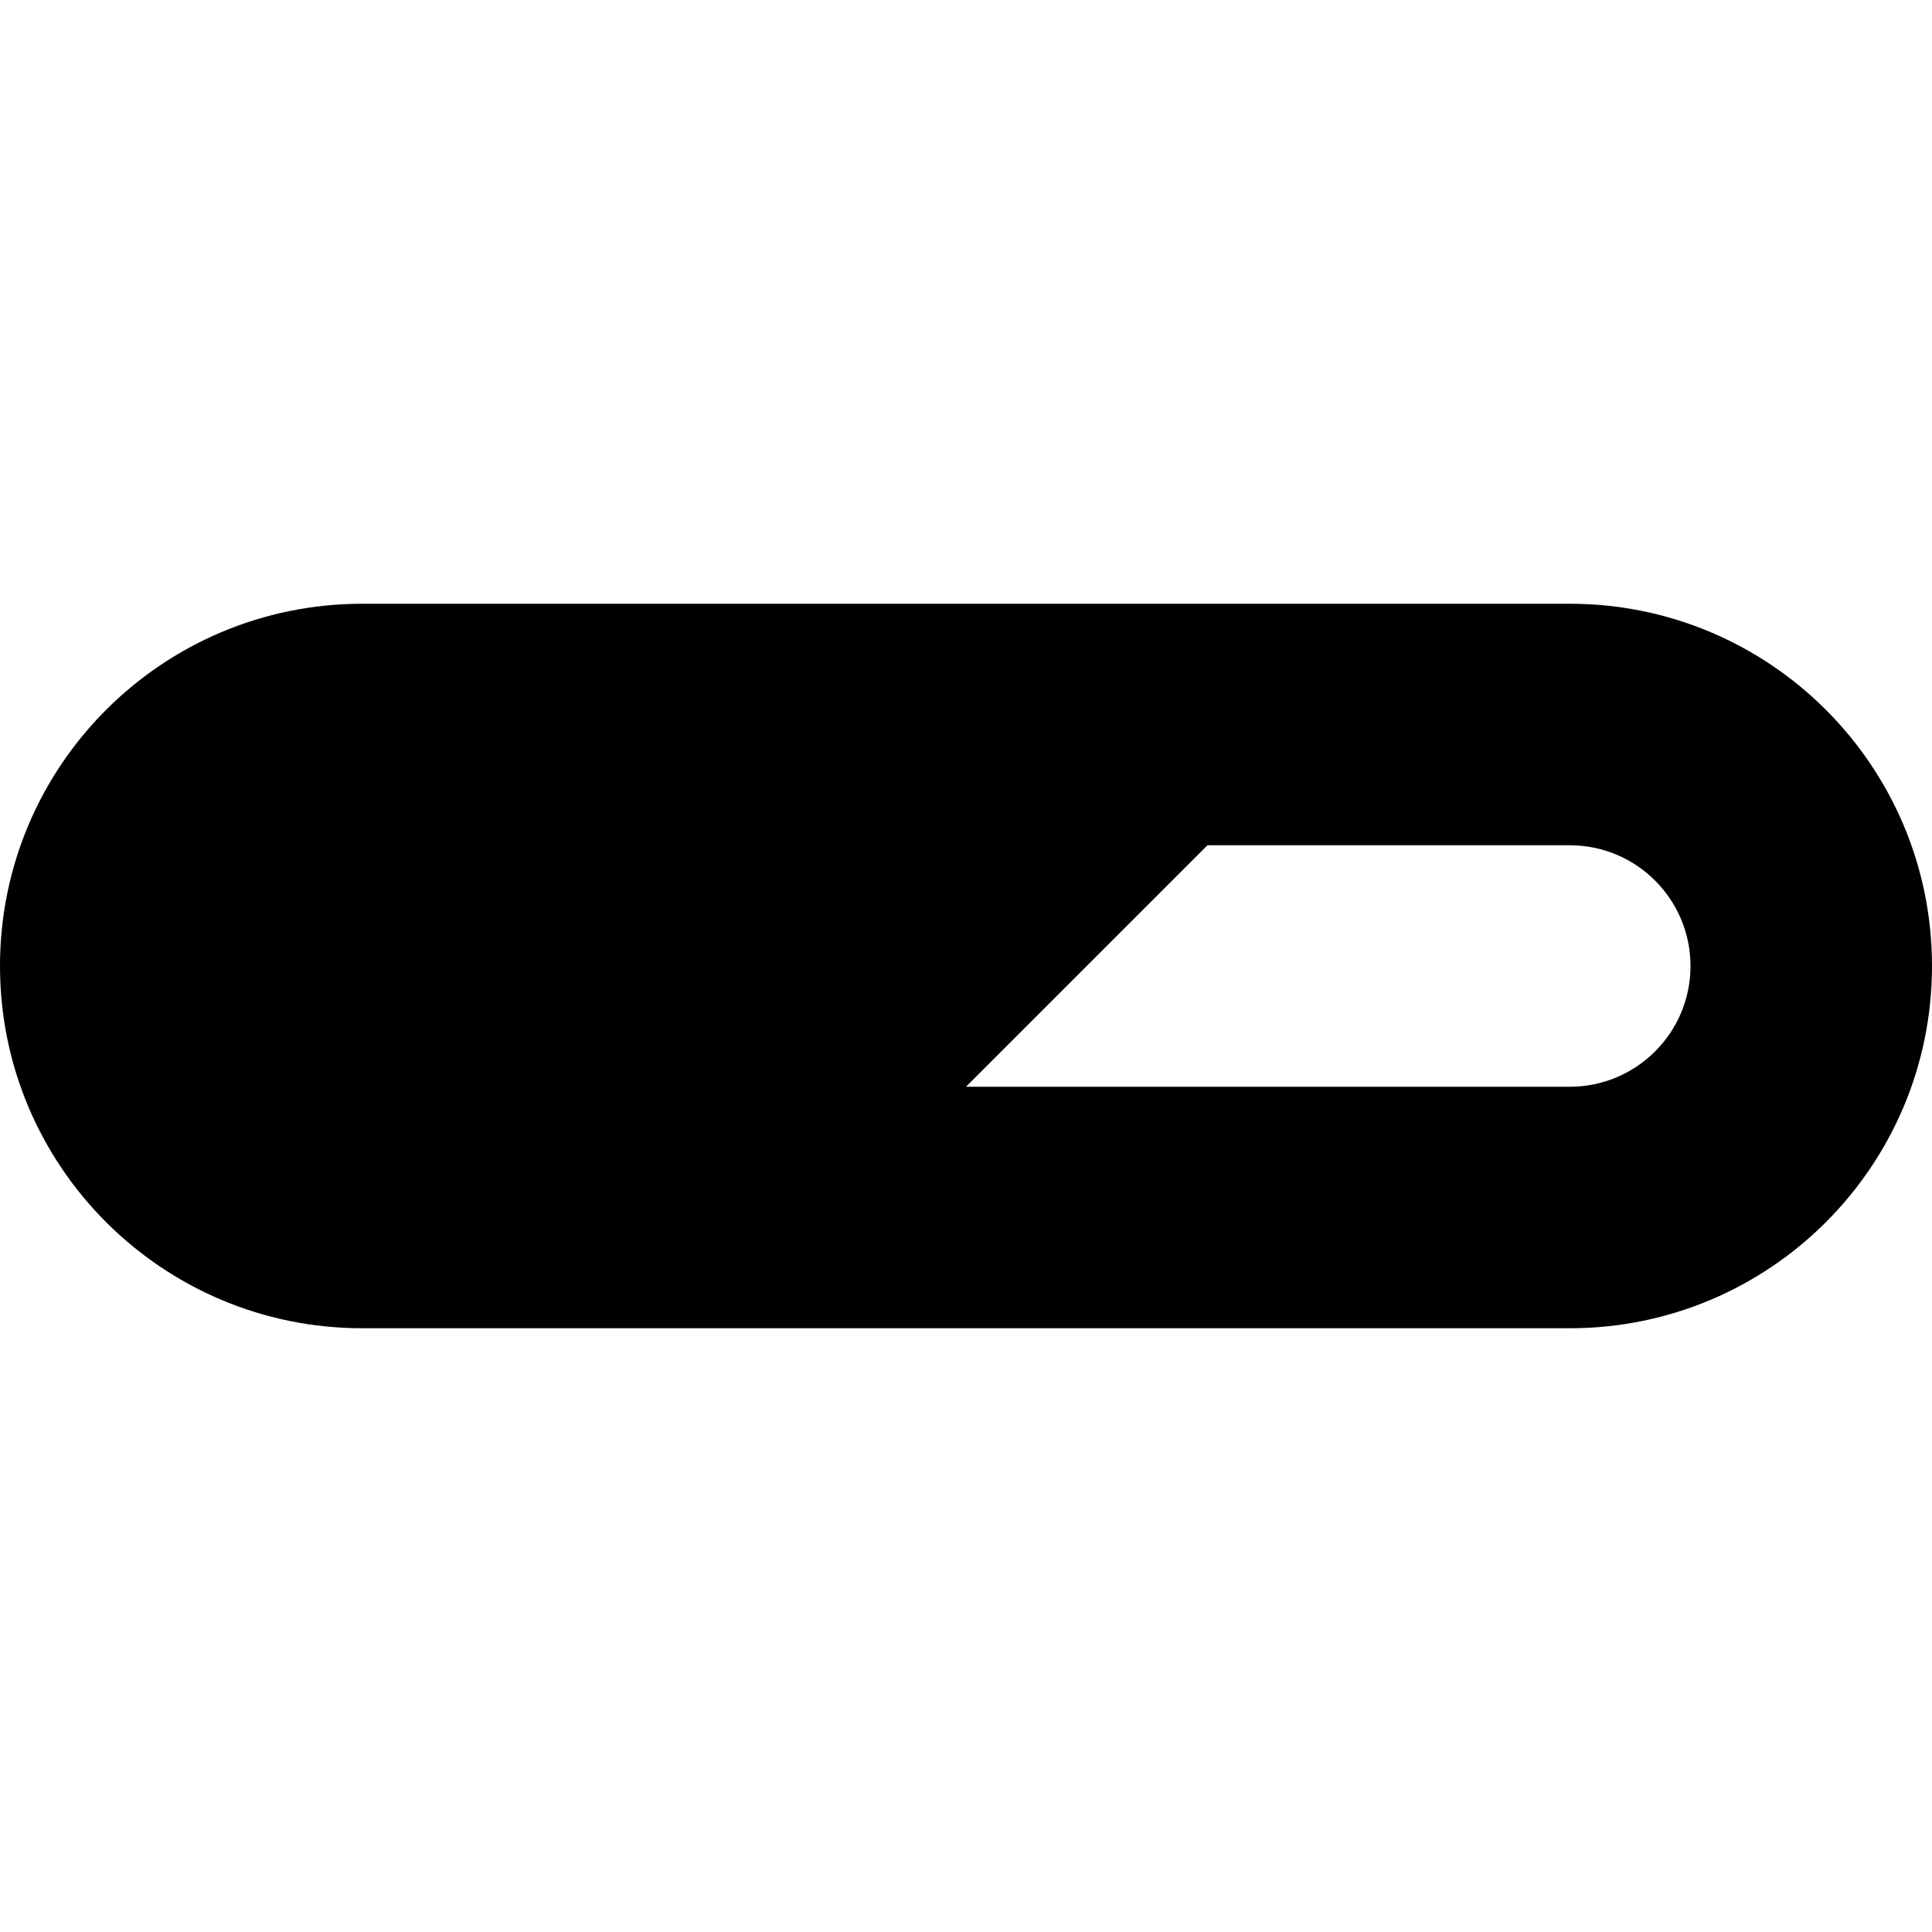
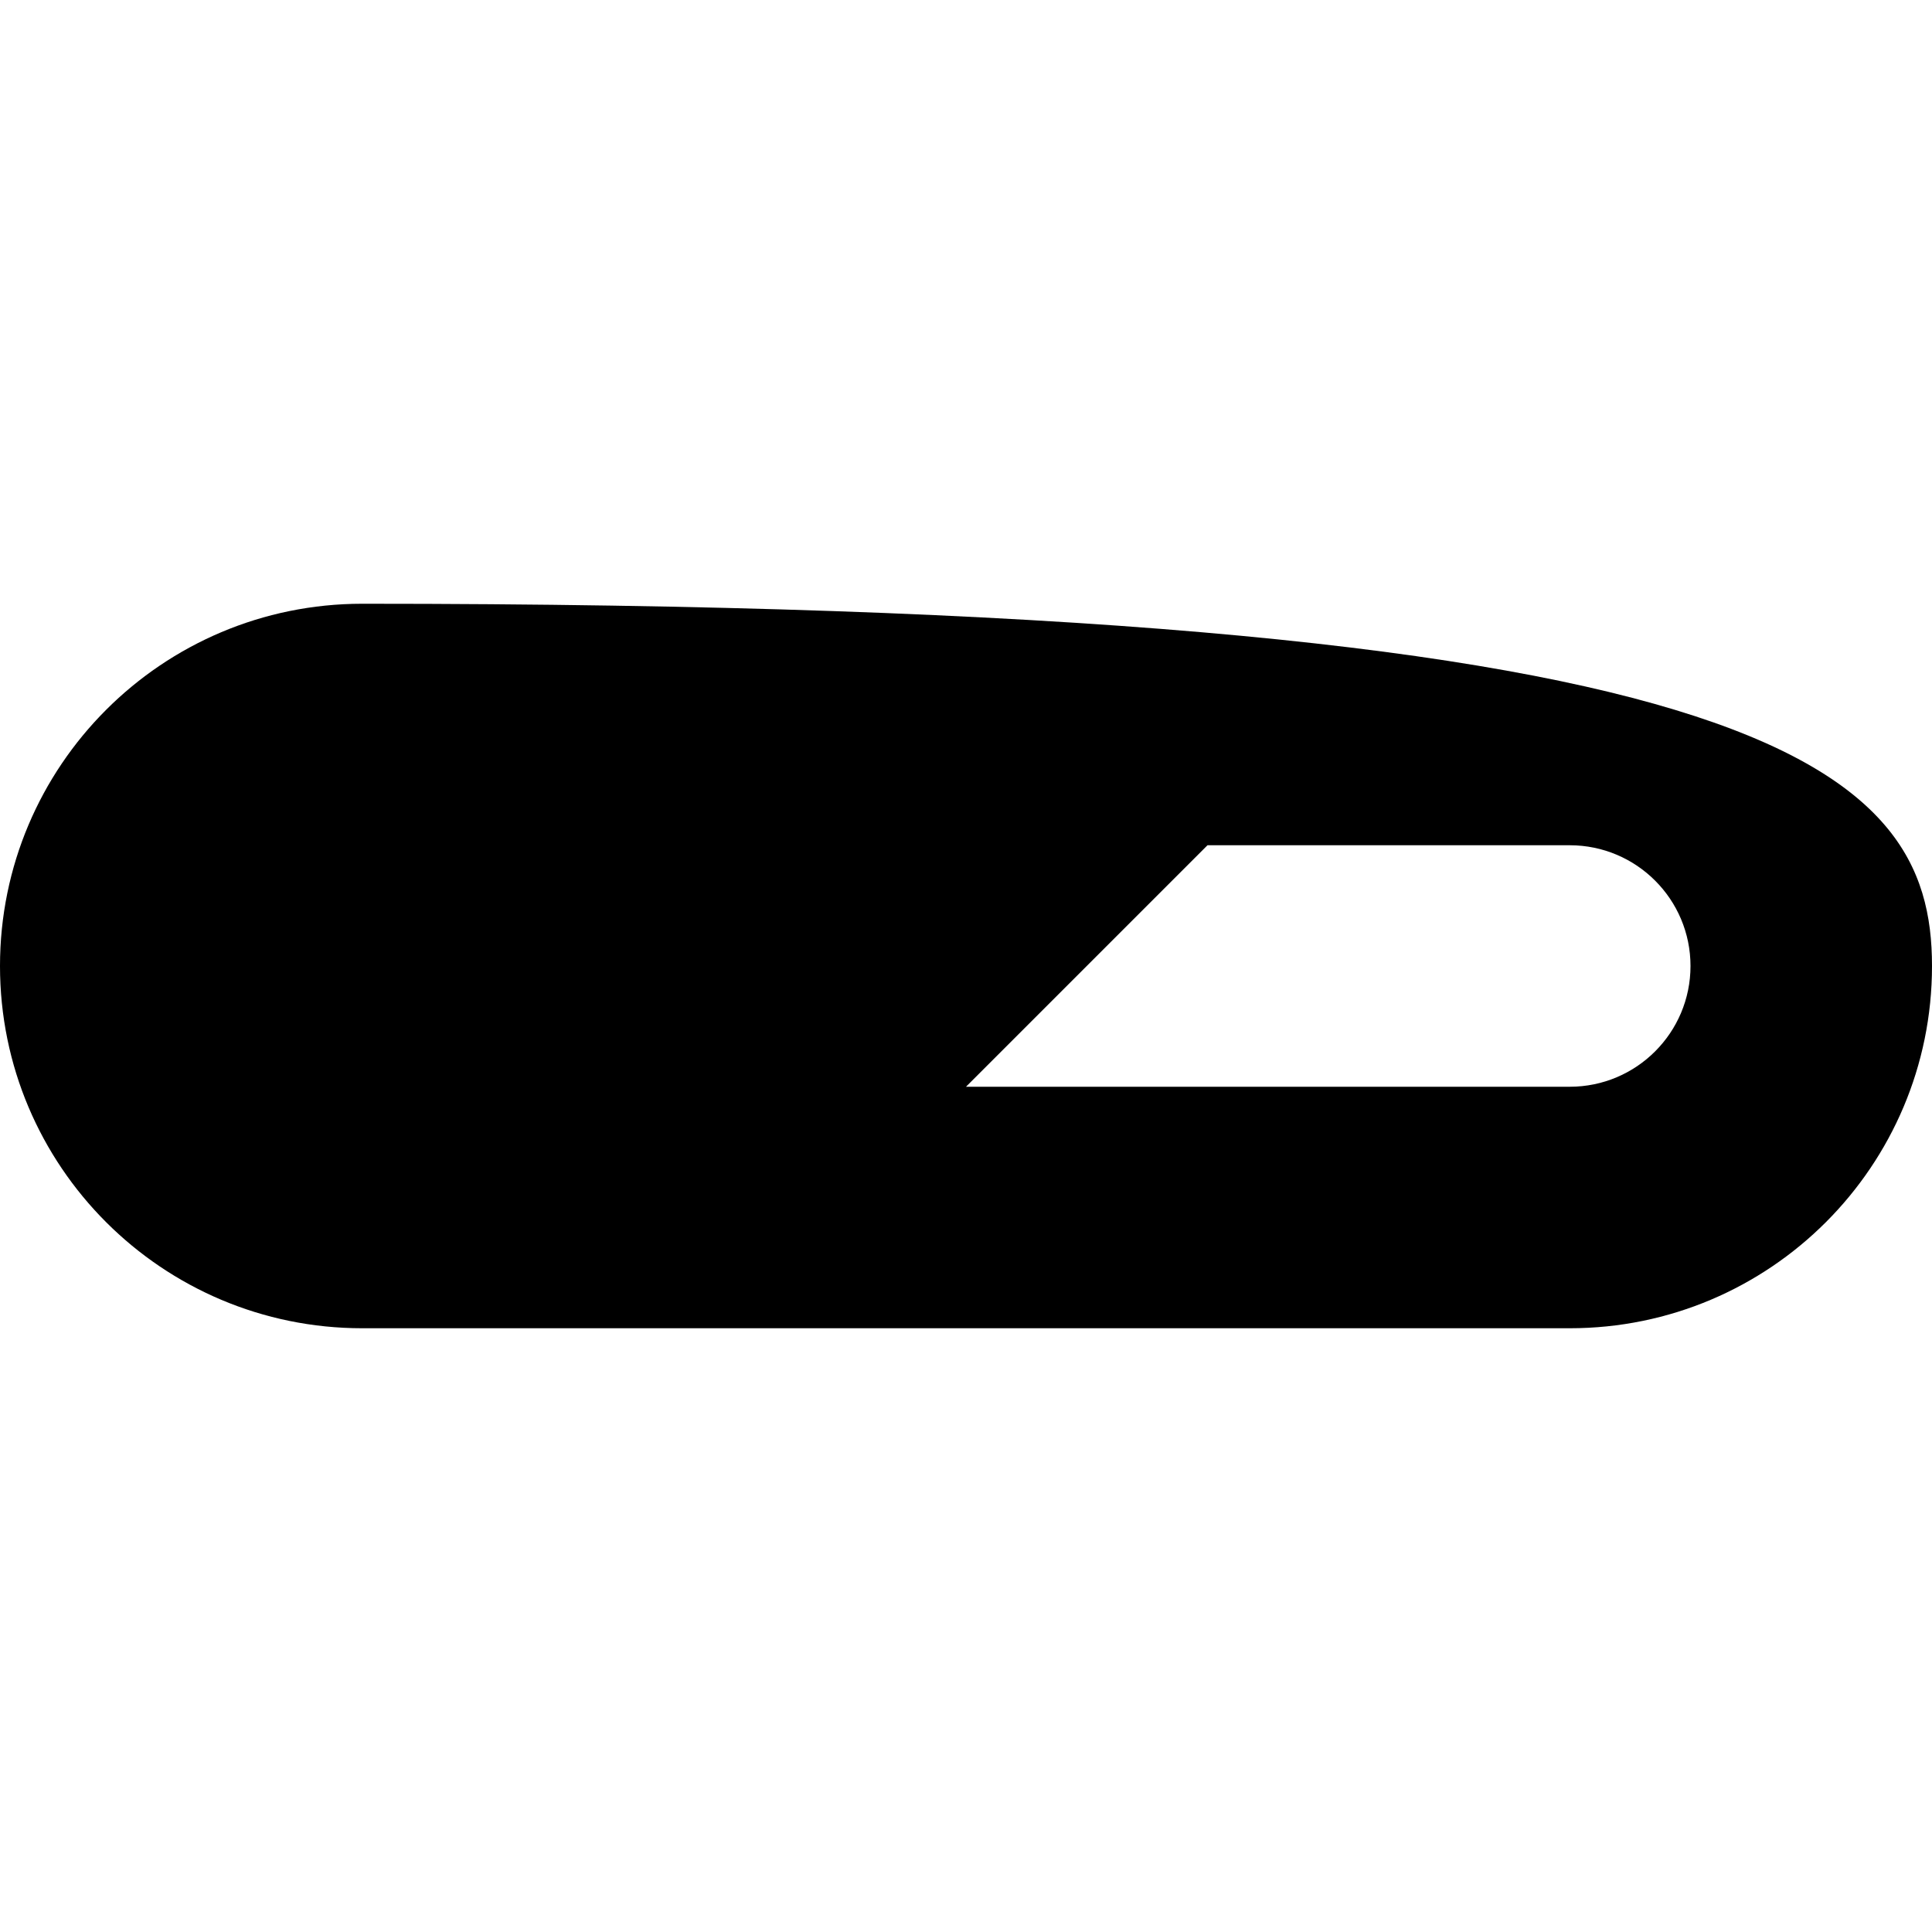
<svg xmlns="http://www.w3.org/2000/svg" width="16" height="16" viewBox="0 0 16 16">
-   <path fill="#000000" fill-rule="evenodd" d="M0,8 C0,6.343 1.343,5 3,5 L13,5 C14.657,5 16,6.343 16,8 C16,9.657 14.657,11 13,11 L3,11 C1.343,11 0,9.657 0,8 Z M10,7 L13,7 C13.552,7 14,7.448 14,8 C14,8.552 13.552,9 13,9 L8,9 L10,7 Z" />
+   <path fill="#000000" fill-rule="evenodd" d="M0,8 C0,6.343 1.343,5 3,5 C14.657,5 16,6.343 16,8 C16,9.657 14.657,11 13,11 L3,11 C1.343,11 0,9.657 0,8 Z M10,7 L13,7 C13.552,7 14,7.448 14,8 C14,8.552 13.552,9 13,9 L8,9 L10,7 Z" />
</svg>